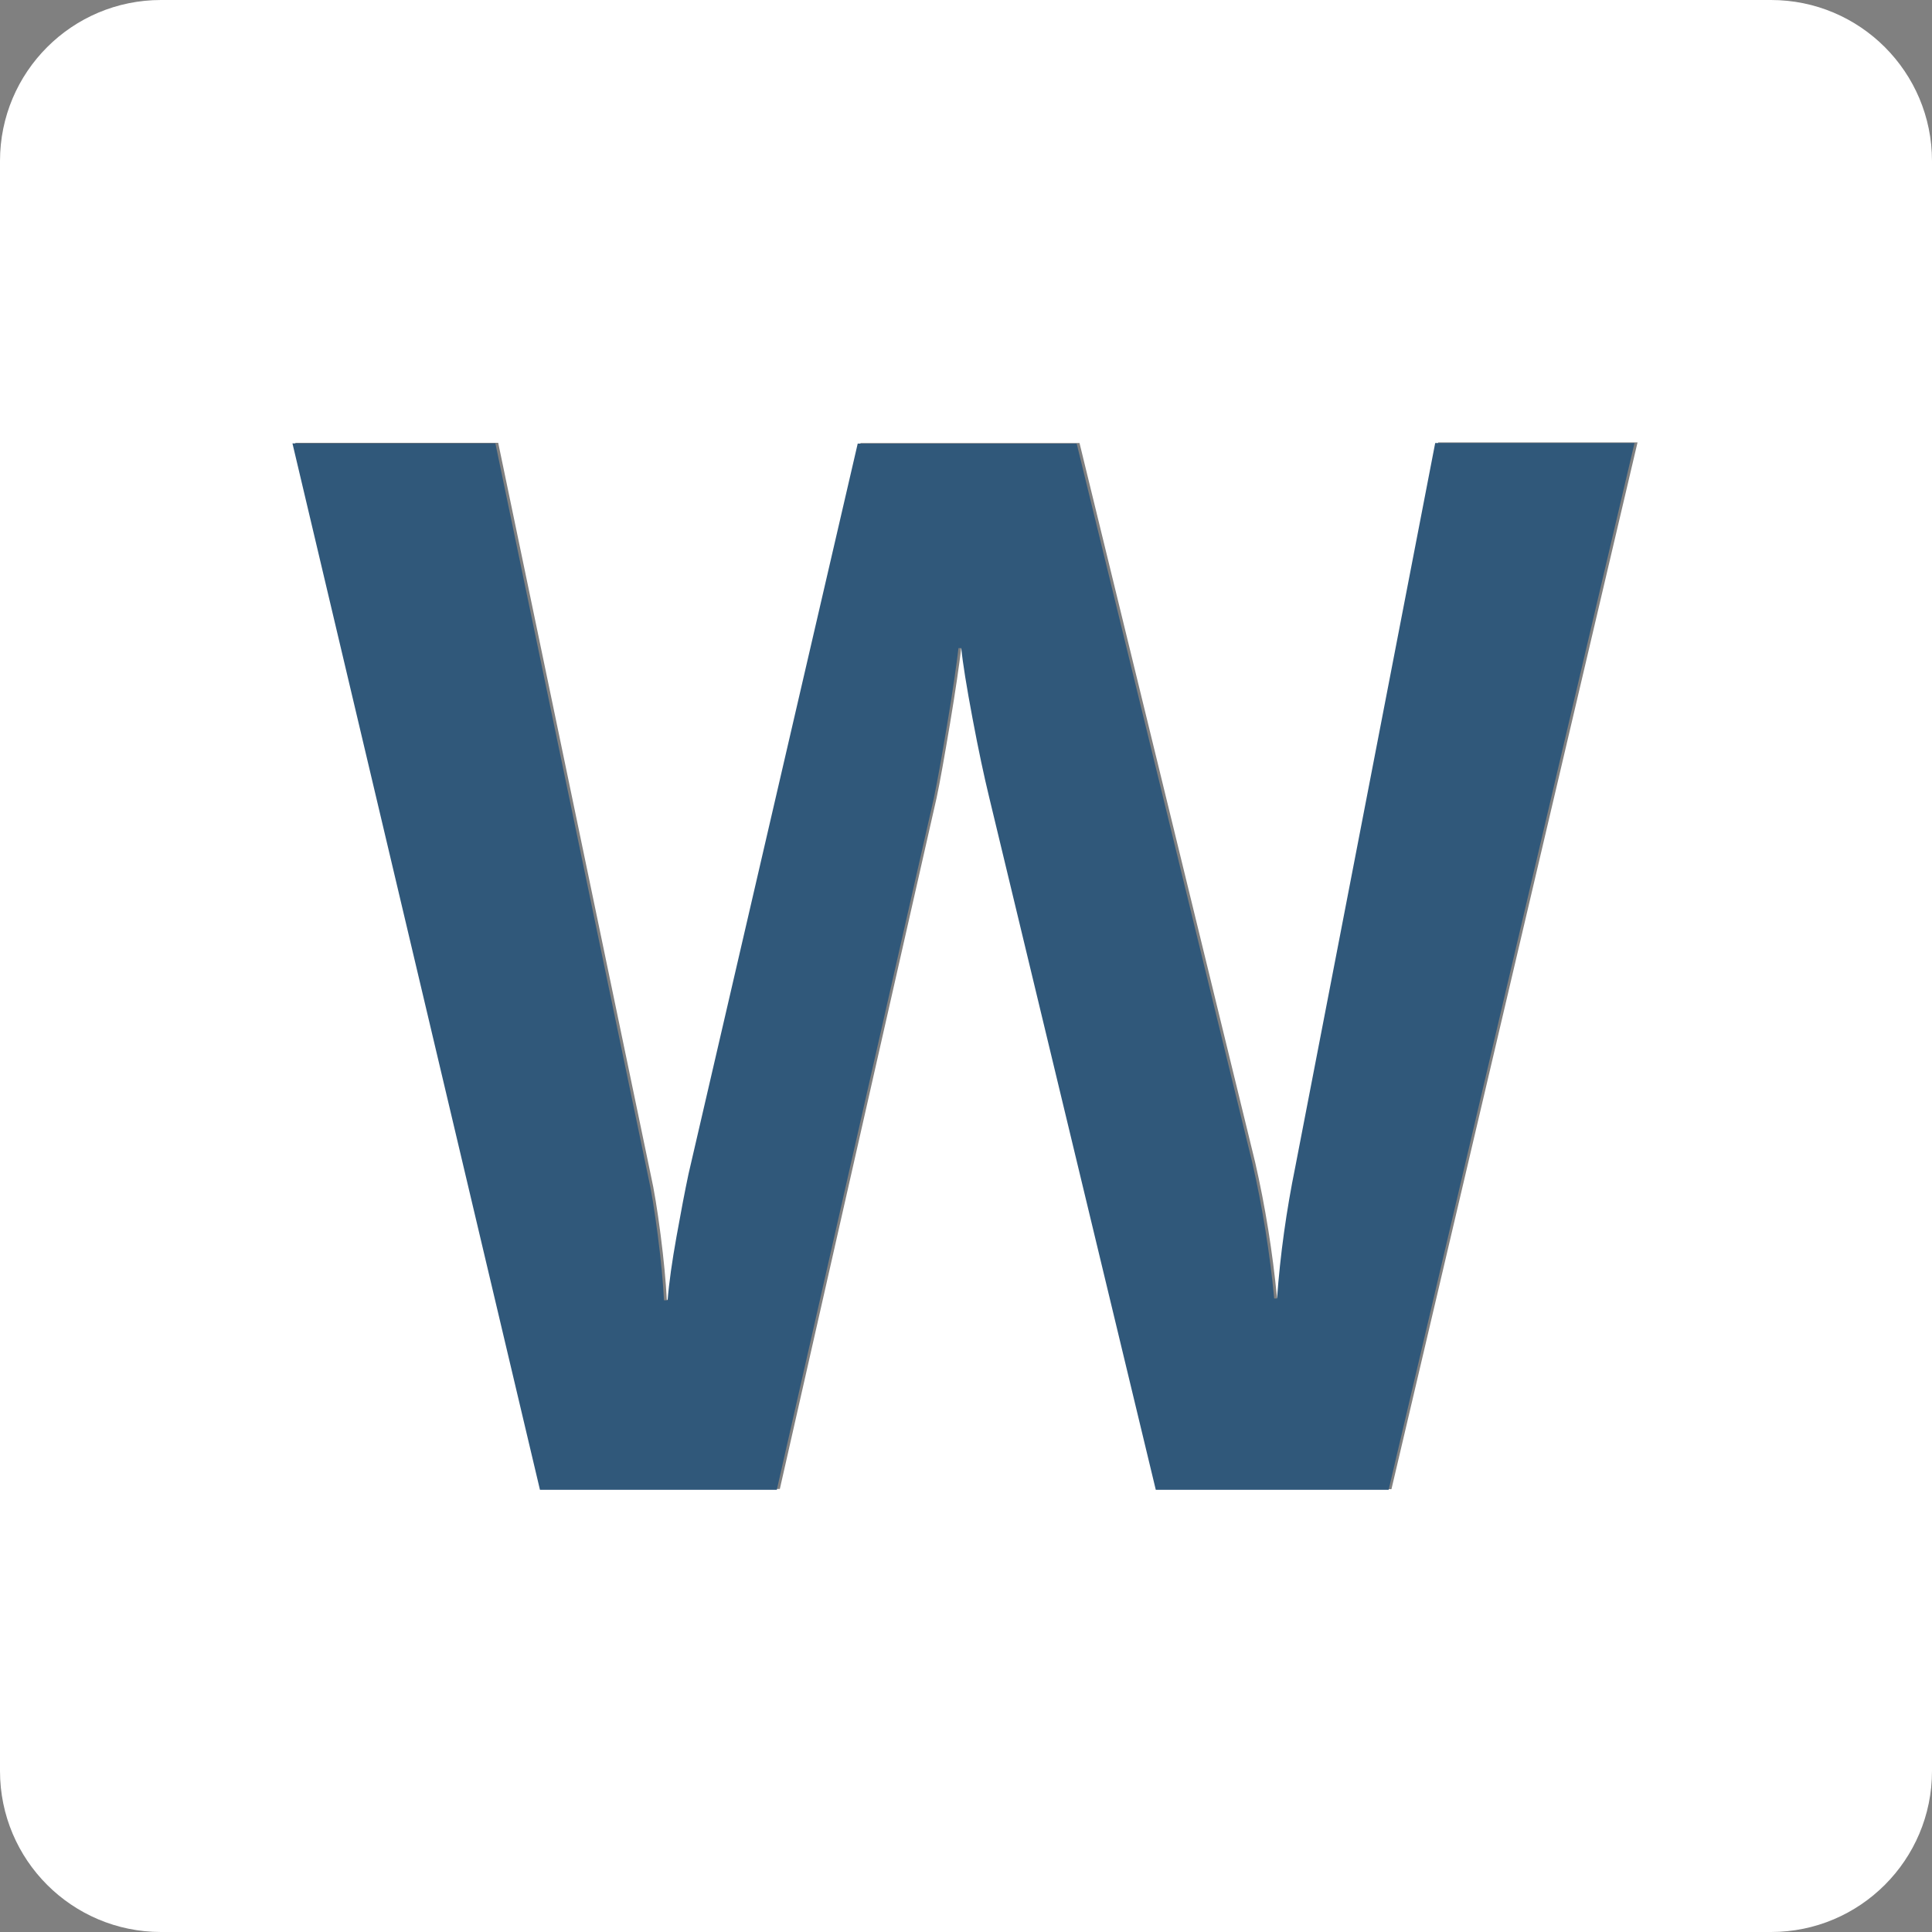
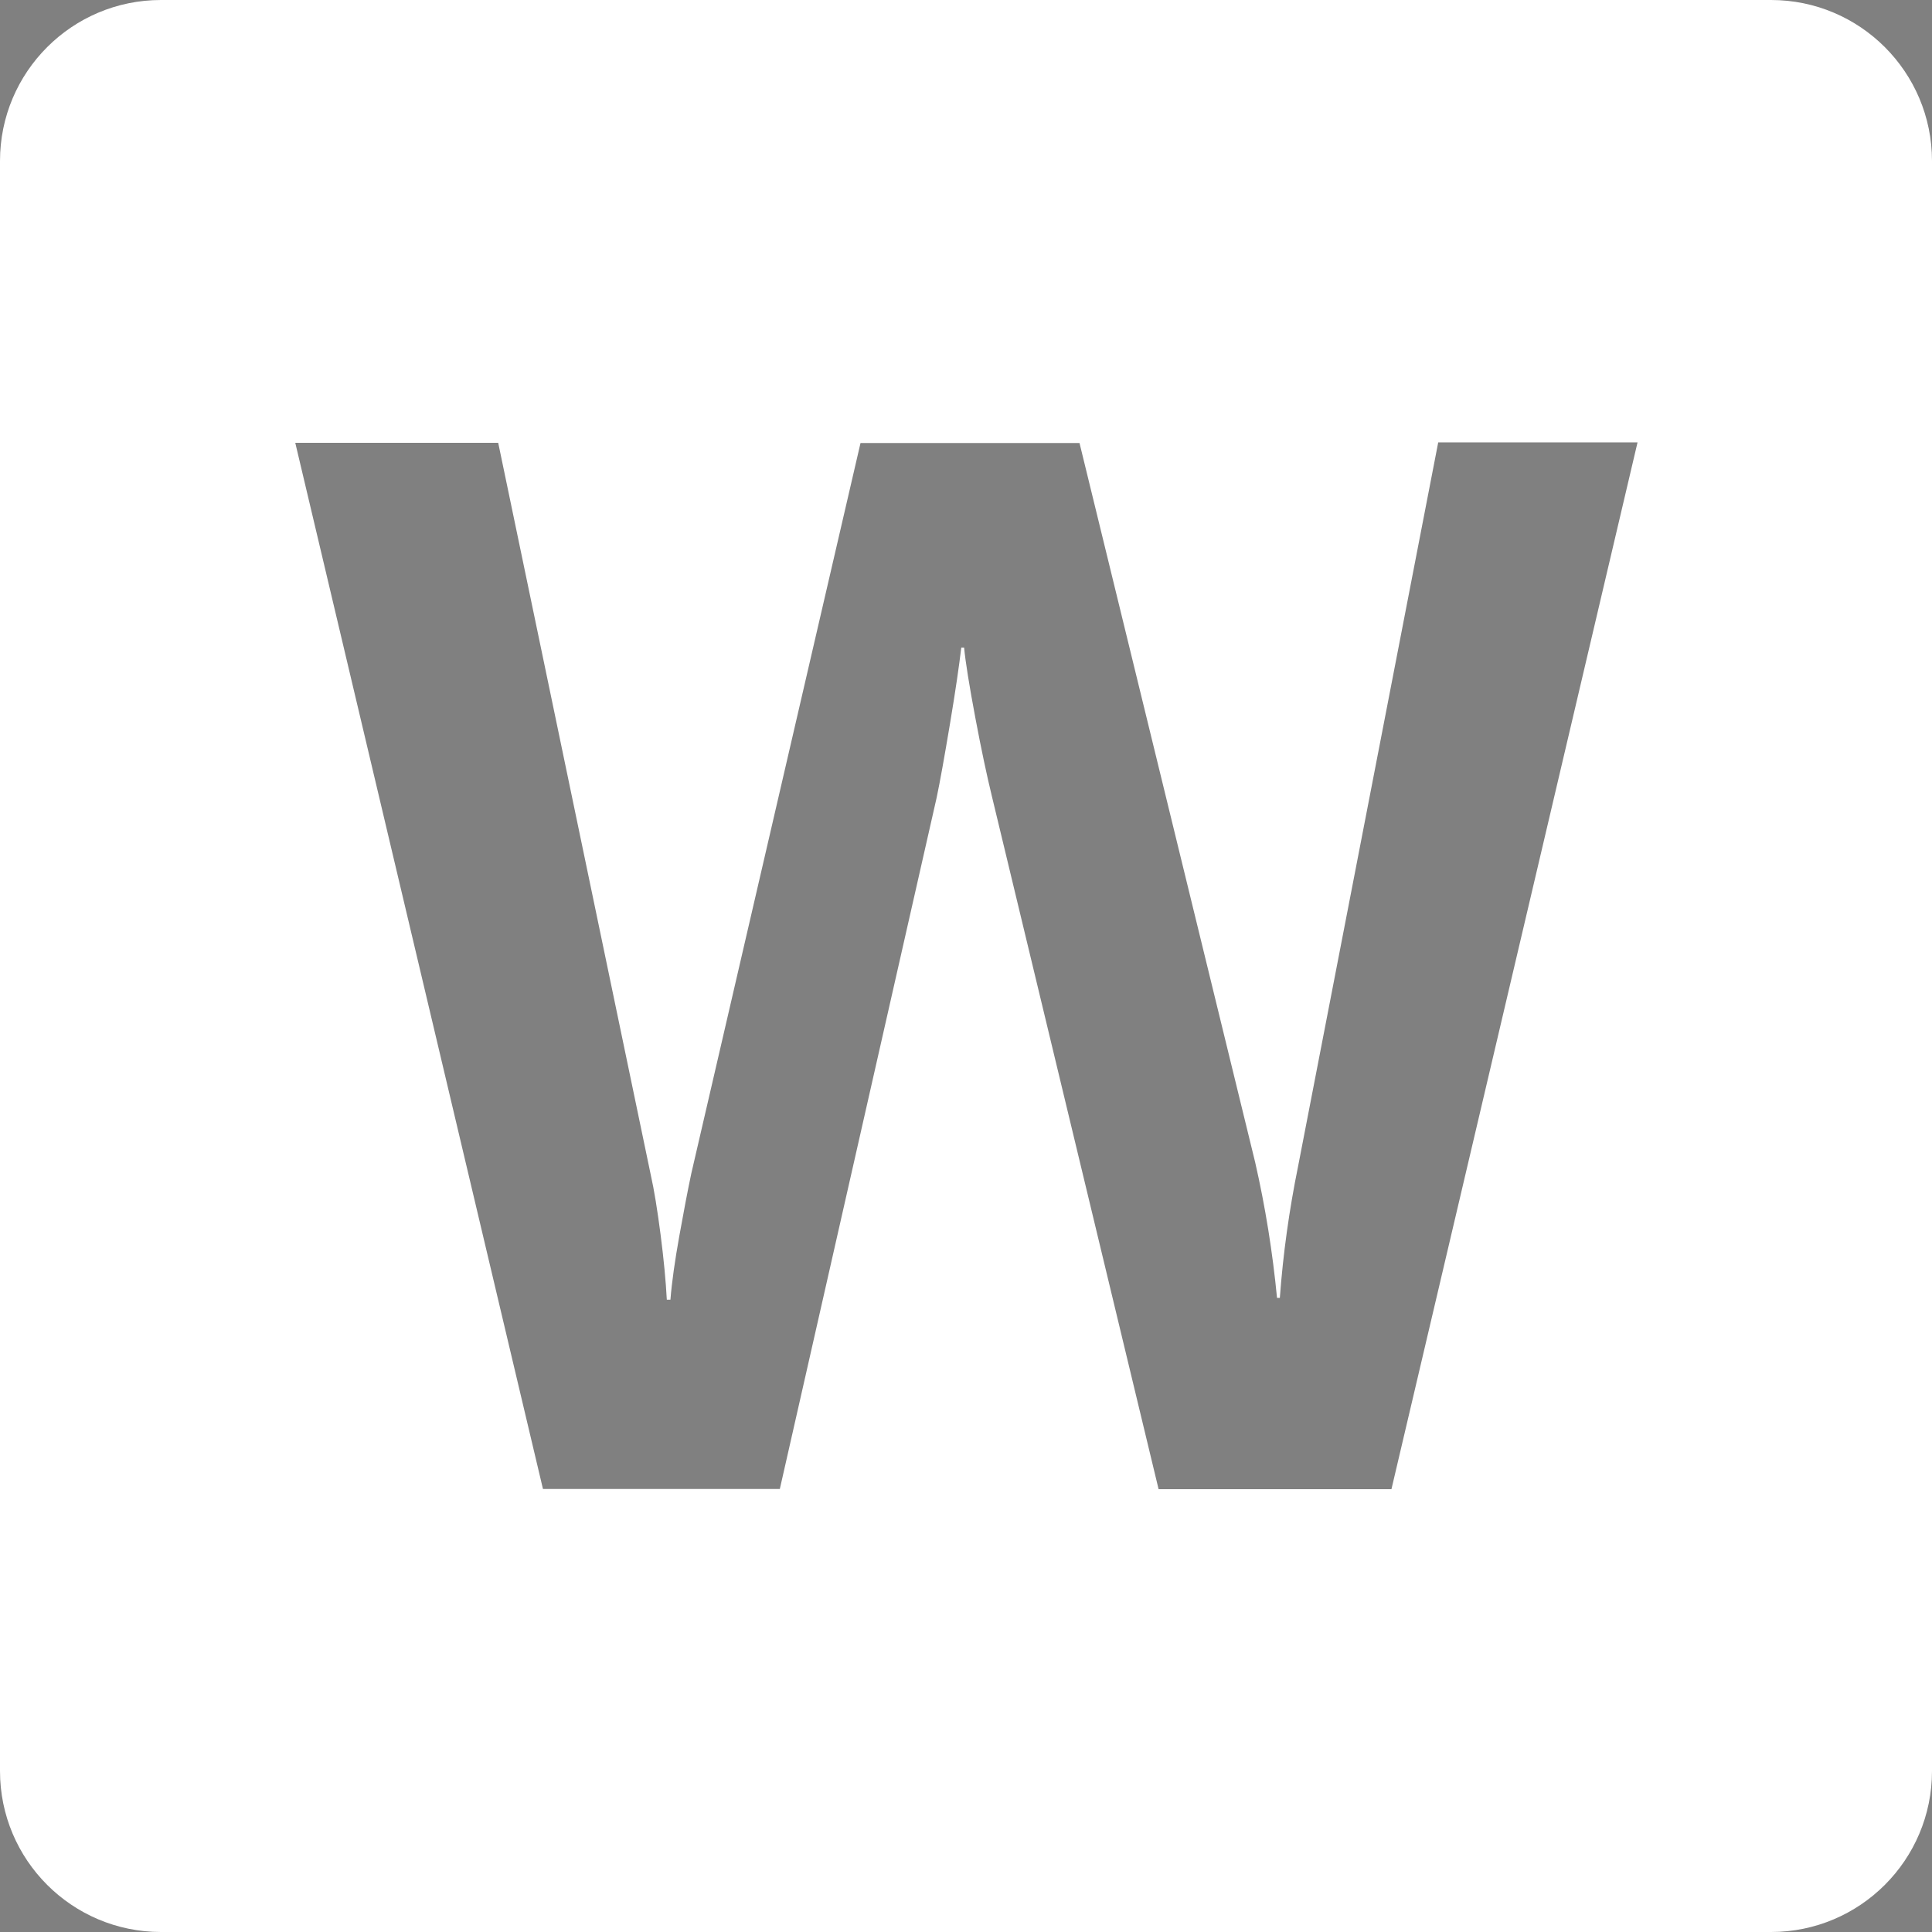
<svg xmlns="http://www.w3.org/2000/svg" version="1.1" id="Livello_1" x="0px" y="0px" width="962.5px" height="962.5px" viewBox="0 0 962.5 962.5" style="enable-background:new 0 0 962.5 962.5;" xml:space="preserve">
  <rect x="0" y="0" width="962.5" height="962.5" fill="#808080" stroke="none" />
  <style type="text/css">
	.st0{fill:#FFFFFF;}
	.st1{fill:#30587A;}
</style>
  <path class="st0" d="M882.3,0H80.2C35.9,0,0,35.9,0,80.2v802.1c0,44.3,35.9,80.2,80.2,80.2h802.1c44.3,0,80.2-35.9,80.2-80.2V80.2  C962.5,35.9,926.6,0,882.3,0z M693.2,741.9h-116l-83.1-345.4c-2.4-9.9-5.2-22.9-8.2-38.9s-4.9-27.7-5.6-35h-1.4  c-1,8.5-2.8,21.1-5.6,37.8c-2.8,16.7-5,29.1-6.7,37.1l-78.1,344.3h-118L147.1,220.6h101.1l76,364.7c1.7,7.5,3.3,17.5,4.9,29.8  c1.6,12.4,2.6,23.1,3.1,32.4h1.8c0.7-8.8,2.2-19.3,4.4-31.6c2.2-12.3,4.2-22.8,6-31.3l84.3-363.9h109.1L625.3,579  c5.1,22.3,8.7,44.9,10.9,67.6h1.4c1.6-22,4.7-44,9.1-65.6l69.8-360.6h99.3L693.2,741.9z" />
-   <path class="st1" d="M691.8,742.2h-116l-83.1-345.4c-2.4-9.9-5.2-22.9-8.2-38.9s-4.9-27.7-5.6-35h-1.4c-1,8.5-2.8,21.1-5.6,37.8  c-2.8,16.7-5,29.1-6.7,37.1L387,742.2H269L145.7,220.9h101.1l76,364.7c1.7,7.5,3.3,17.5,4.9,29.8c1.6,12.4,2.6,23.1,3.1,32.4h1.8  c0.7-8.8,2.2-19.3,4.4-31.6s4.2-22.8,6-31.3l84.3-363.9h109.1l87.5,358.3c5.1,22.3,8.7,44.9,10.9,67.6h1.4c1.6-22,4.7-44,9.1-65.6  L715,220.7h99.3L691.8,742.2z" />
</svg>